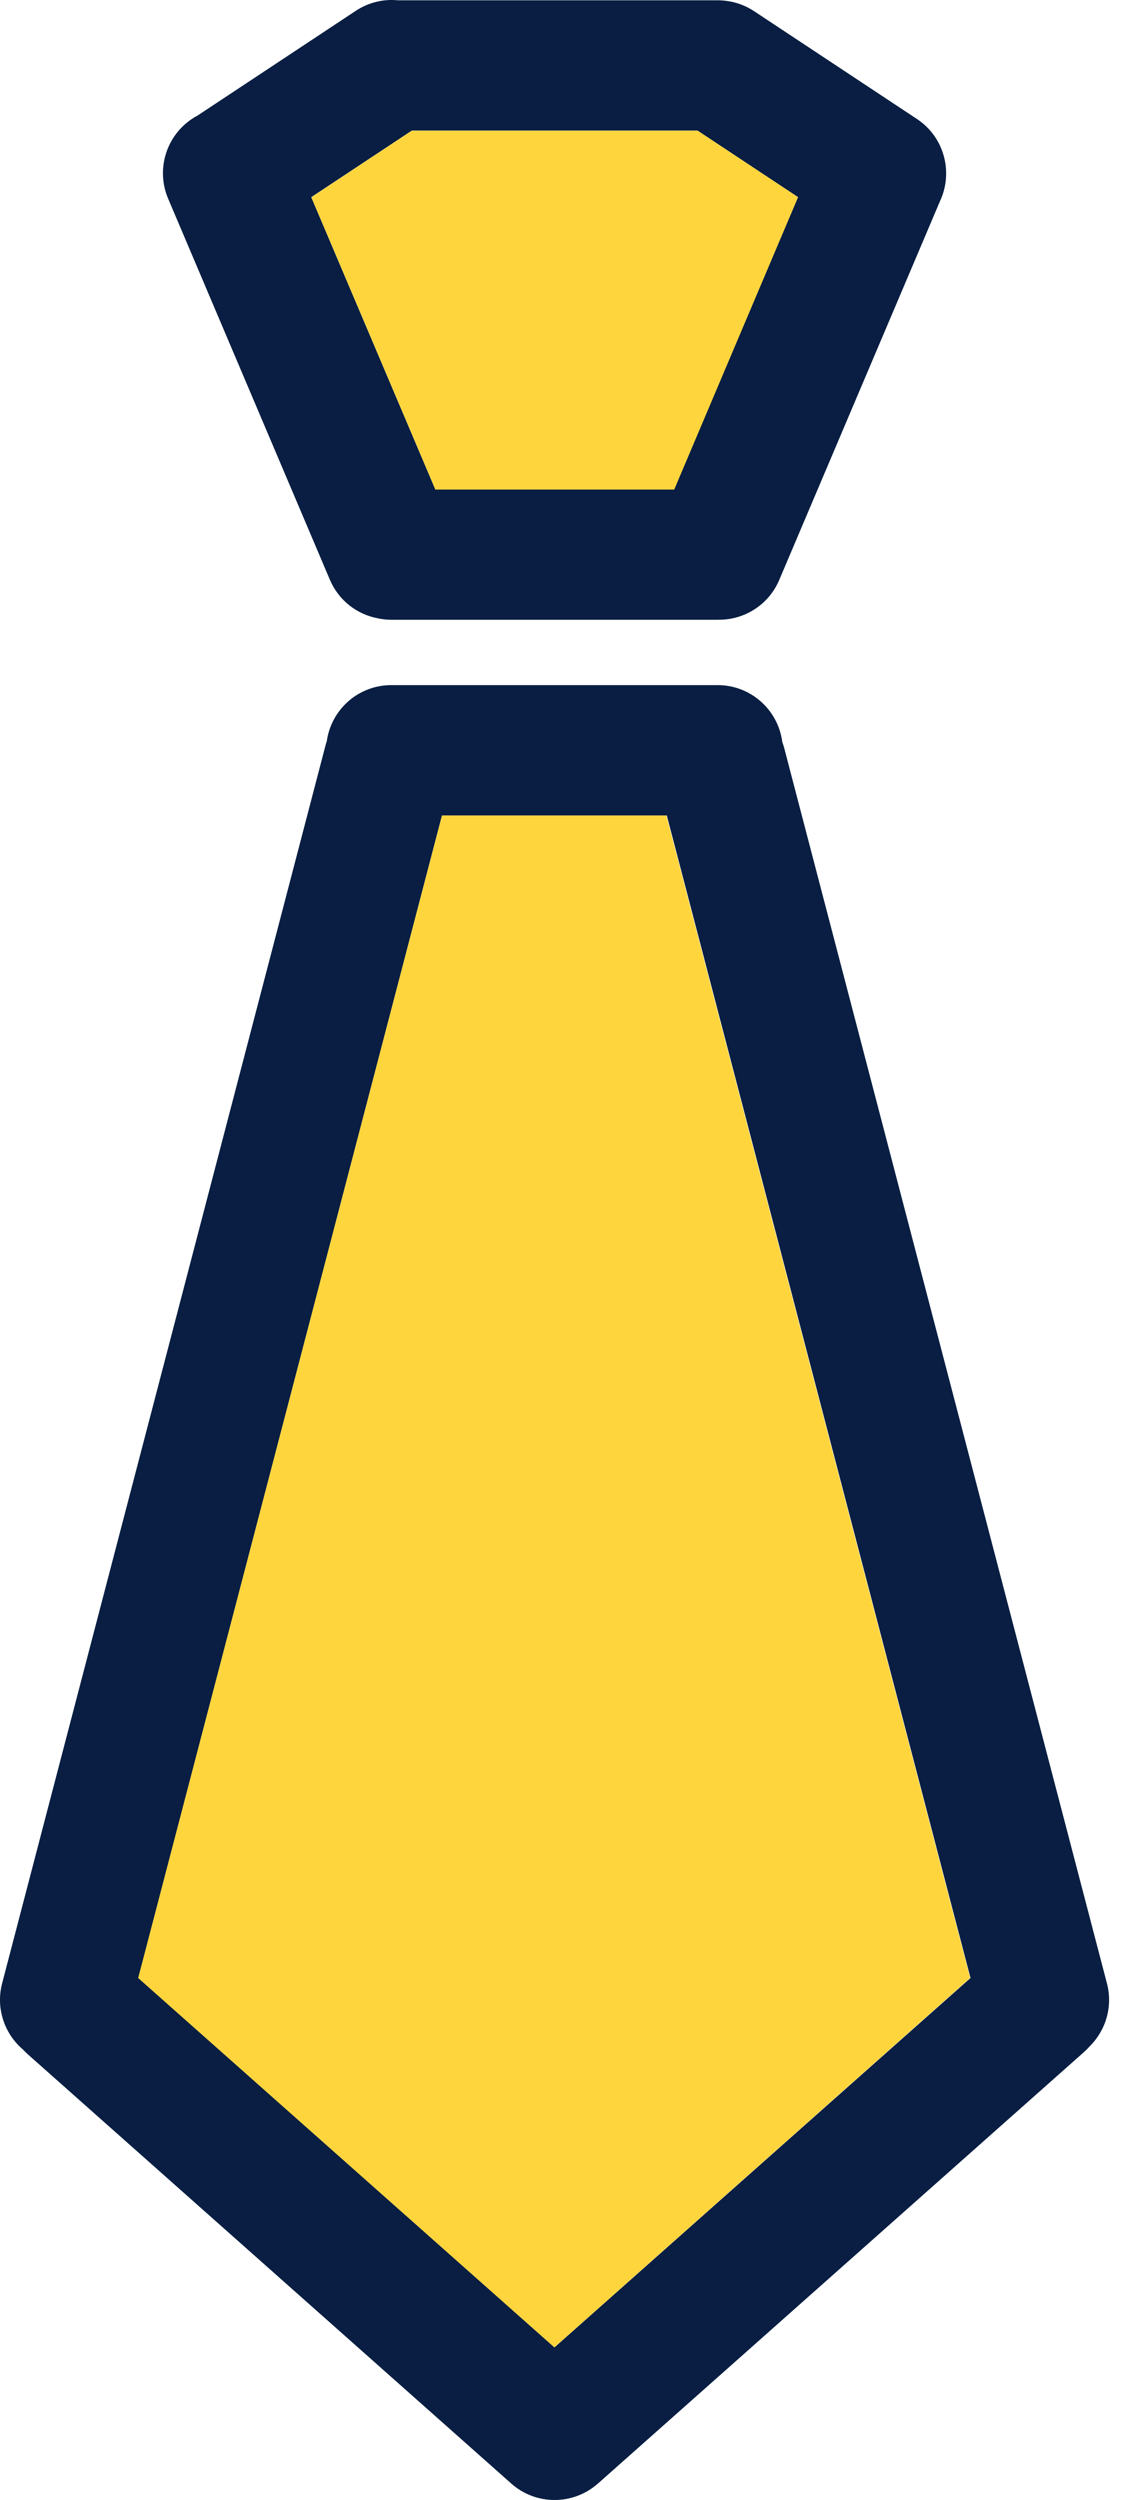
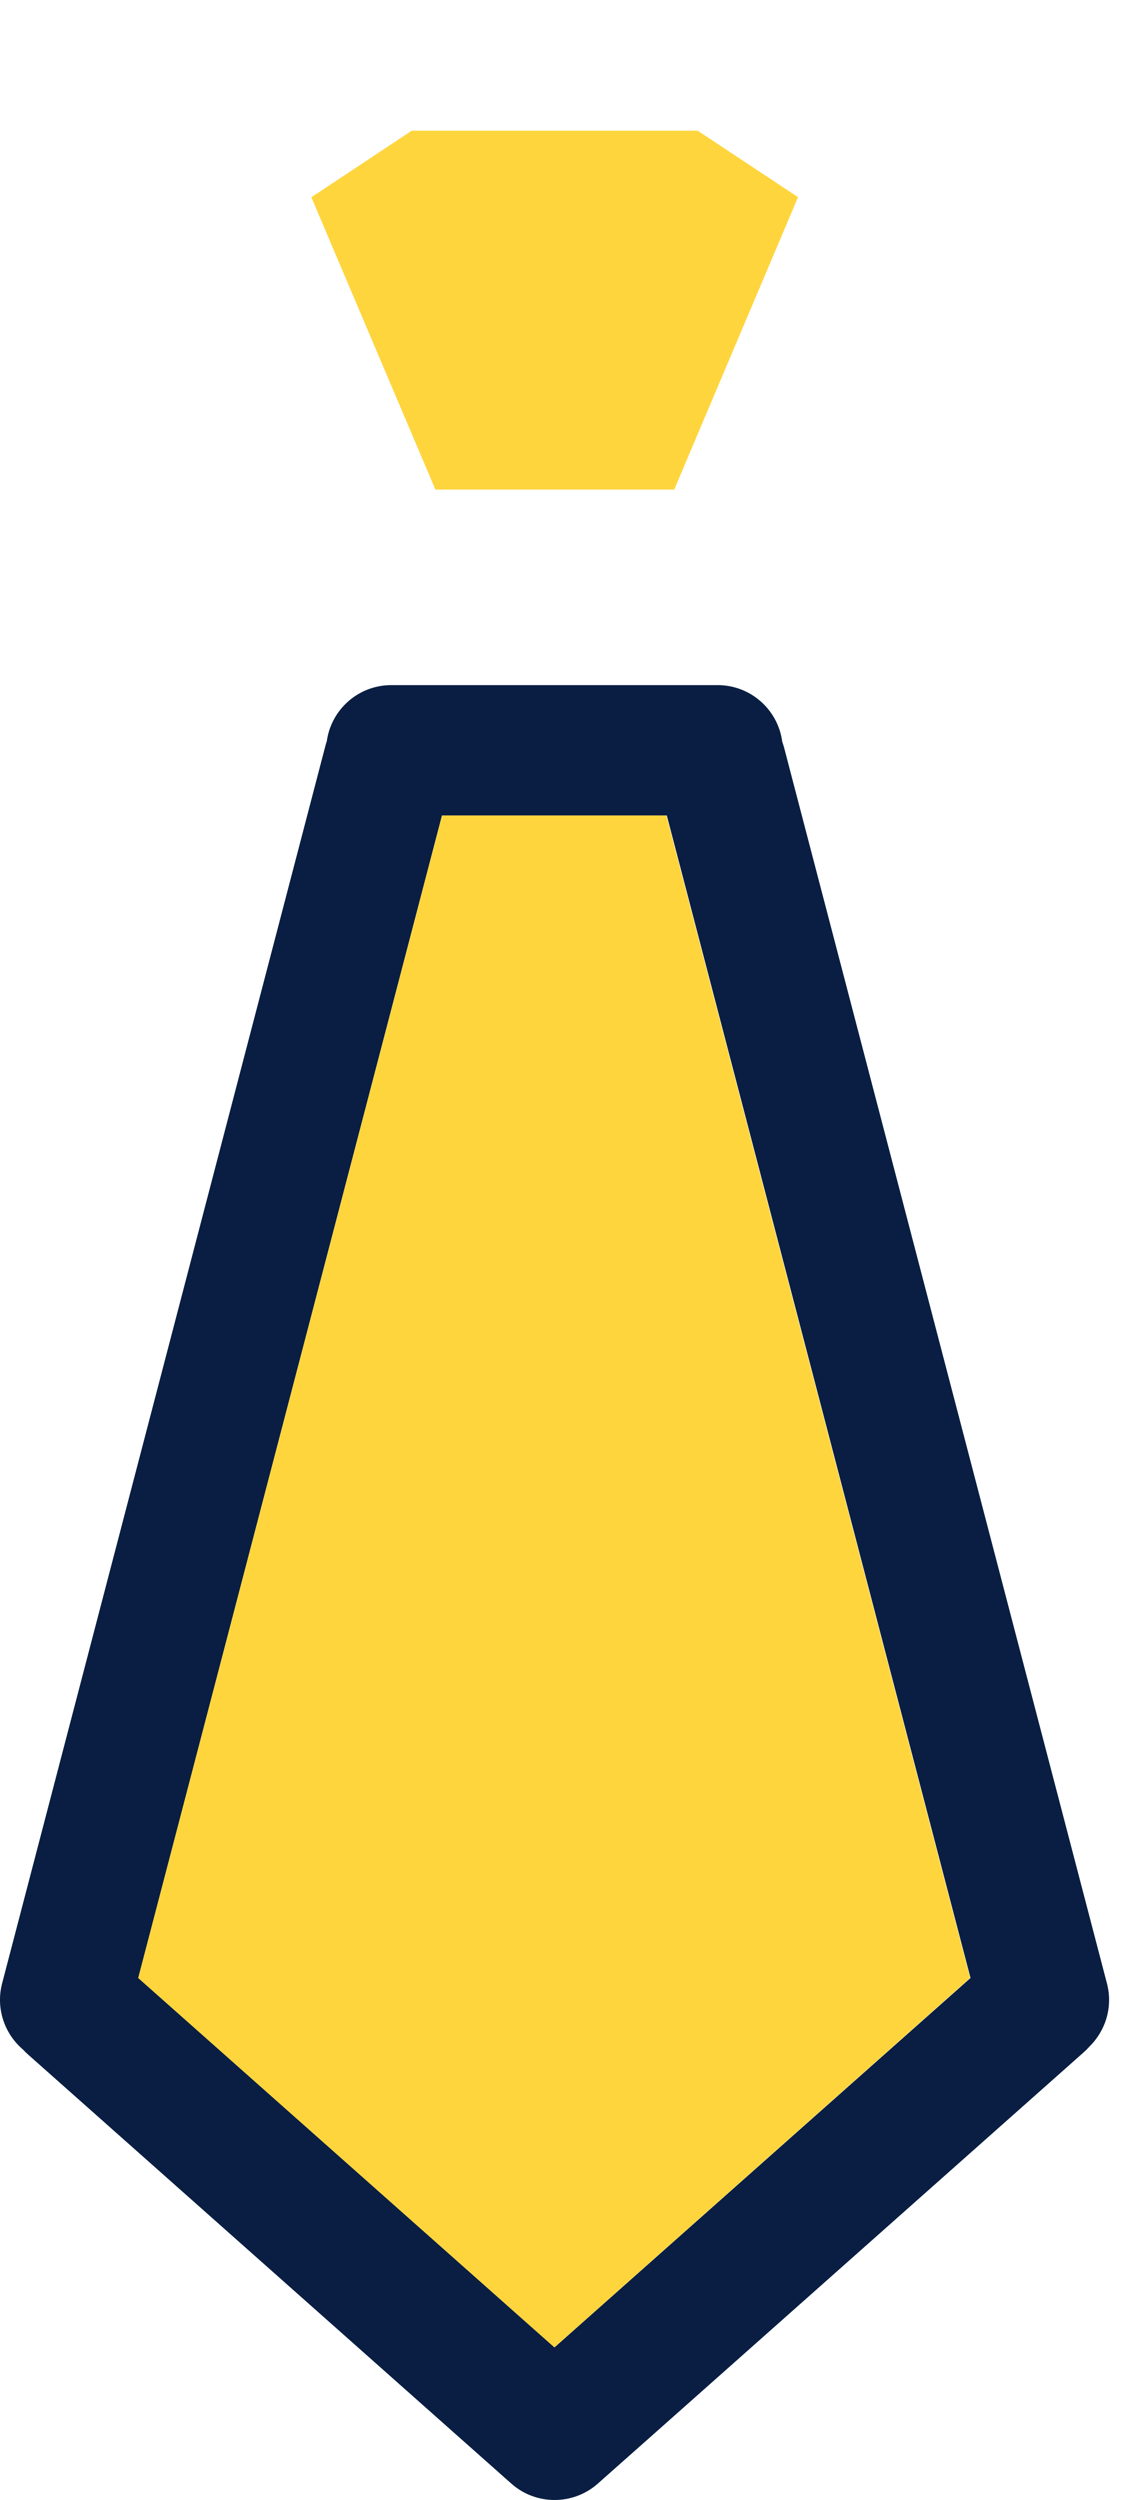
<svg xmlns="http://www.w3.org/2000/svg" width="30" height="66" viewBox="0 0 30 66" fill="none">
-   <path fill-rule="evenodd" clip-rule="evenodd" d="M18.996 16.361C18.981 16.362 18.967 16.362 18.952 16.362H10.339C10.214 16.362 10.092 16.349 9.974 16.323C9.429 16.219 8.944 15.854 8.711 15.304L4.44 5.244C4.089 4.416 4.435 3.467 5.215 3.052L9.397 0.285C9.739 0.059 10.132 -0.029 10.511 0.008H18.952C19.035 0.008 19.116 0.014 19.195 0.025C19.445 0.058 19.69 0.147 19.914 0.295L24.216 3.142C24.937 3.619 25.18 4.547 24.825 5.308L20.578 15.312C20.3 15.966 19.665 16.36 18.996 16.361ZM10.876 3.448H18.42L21.073 5.204L17.796 12.921H11.496L8.22 5.205L10.876 3.448Z" fill="#091E42" />
  <path d="M10.874 3.45L8.222 5.208L11.498 12.925H17.805L21.075 5.205L18.424 3.45H10.874Z" fill="#FFD53E" />
-   <path fill-rule="evenodd" clip-rule="evenodd" d="M28.773 54.027C28.725 54.081 28.674 54.132 28.619 54.181L15.82 65.54C15.804 65.555 15.787 65.569 15.771 65.582C15.127 66.138 14.155 66.146 13.502 65.566L0.737 54.236C0.691 54.195 0.648 54.152 0.607 54.108C0.119 53.693 -0.116 53.022 0.056 52.361L8.596 19.68C8.606 19.642 8.617 19.605 8.63 19.568C8.746 18.731 9.464 18.087 10.334 18.087H18.951C19.826 18.087 20.548 18.739 20.658 19.583C20.678 19.638 20.696 19.695 20.711 19.753L29.233 52.363C29.395 52.981 29.198 53.608 28.773 54.027ZM3.654 52.215L11.673 21.527H17.609L25.63 52.219L14.644 61.97L3.654 52.215Z" fill="#091E42" />
+   <path fill-rule="evenodd" clip-rule="evenodd" d="M28.773 54.027C28.725 54.081 28.674 54.132 28.619 54.181C15.804 65.555 15.787 65.569 15.771 65.582C15.127 66.138 14.155 66.146 13.502 65.566L0.737 54.236C0.691 54.195 0.648 54.152 0.607 54.108C0.119 53.693 -0.116 53.022 0.056 52.361L8.596 19.68C8.606 19.642 8.617 19.605 8.63 19.568C8.746 18.731 9.464 18.087 10.334 18.087H18.951C19.826 18.087 20.548 18.739 20.658 19.583C20.678 19.638 20.696 19.695 20.711 19.753L29.233 52.363C29.395 52.981 29.198 53.608 28.773 54.027ZM3.654 52.215L11.673 21.527H17.609L25.63 52.219L14.644 61.97L3.654 52.215Z" fill="#091E42" />
  <path d="M11.673 21.528H17.597L25.619 52.219L14.64 61.971L3.649 52.22L11.673 21.528Z" fill="#FFD53E" />
</svg>